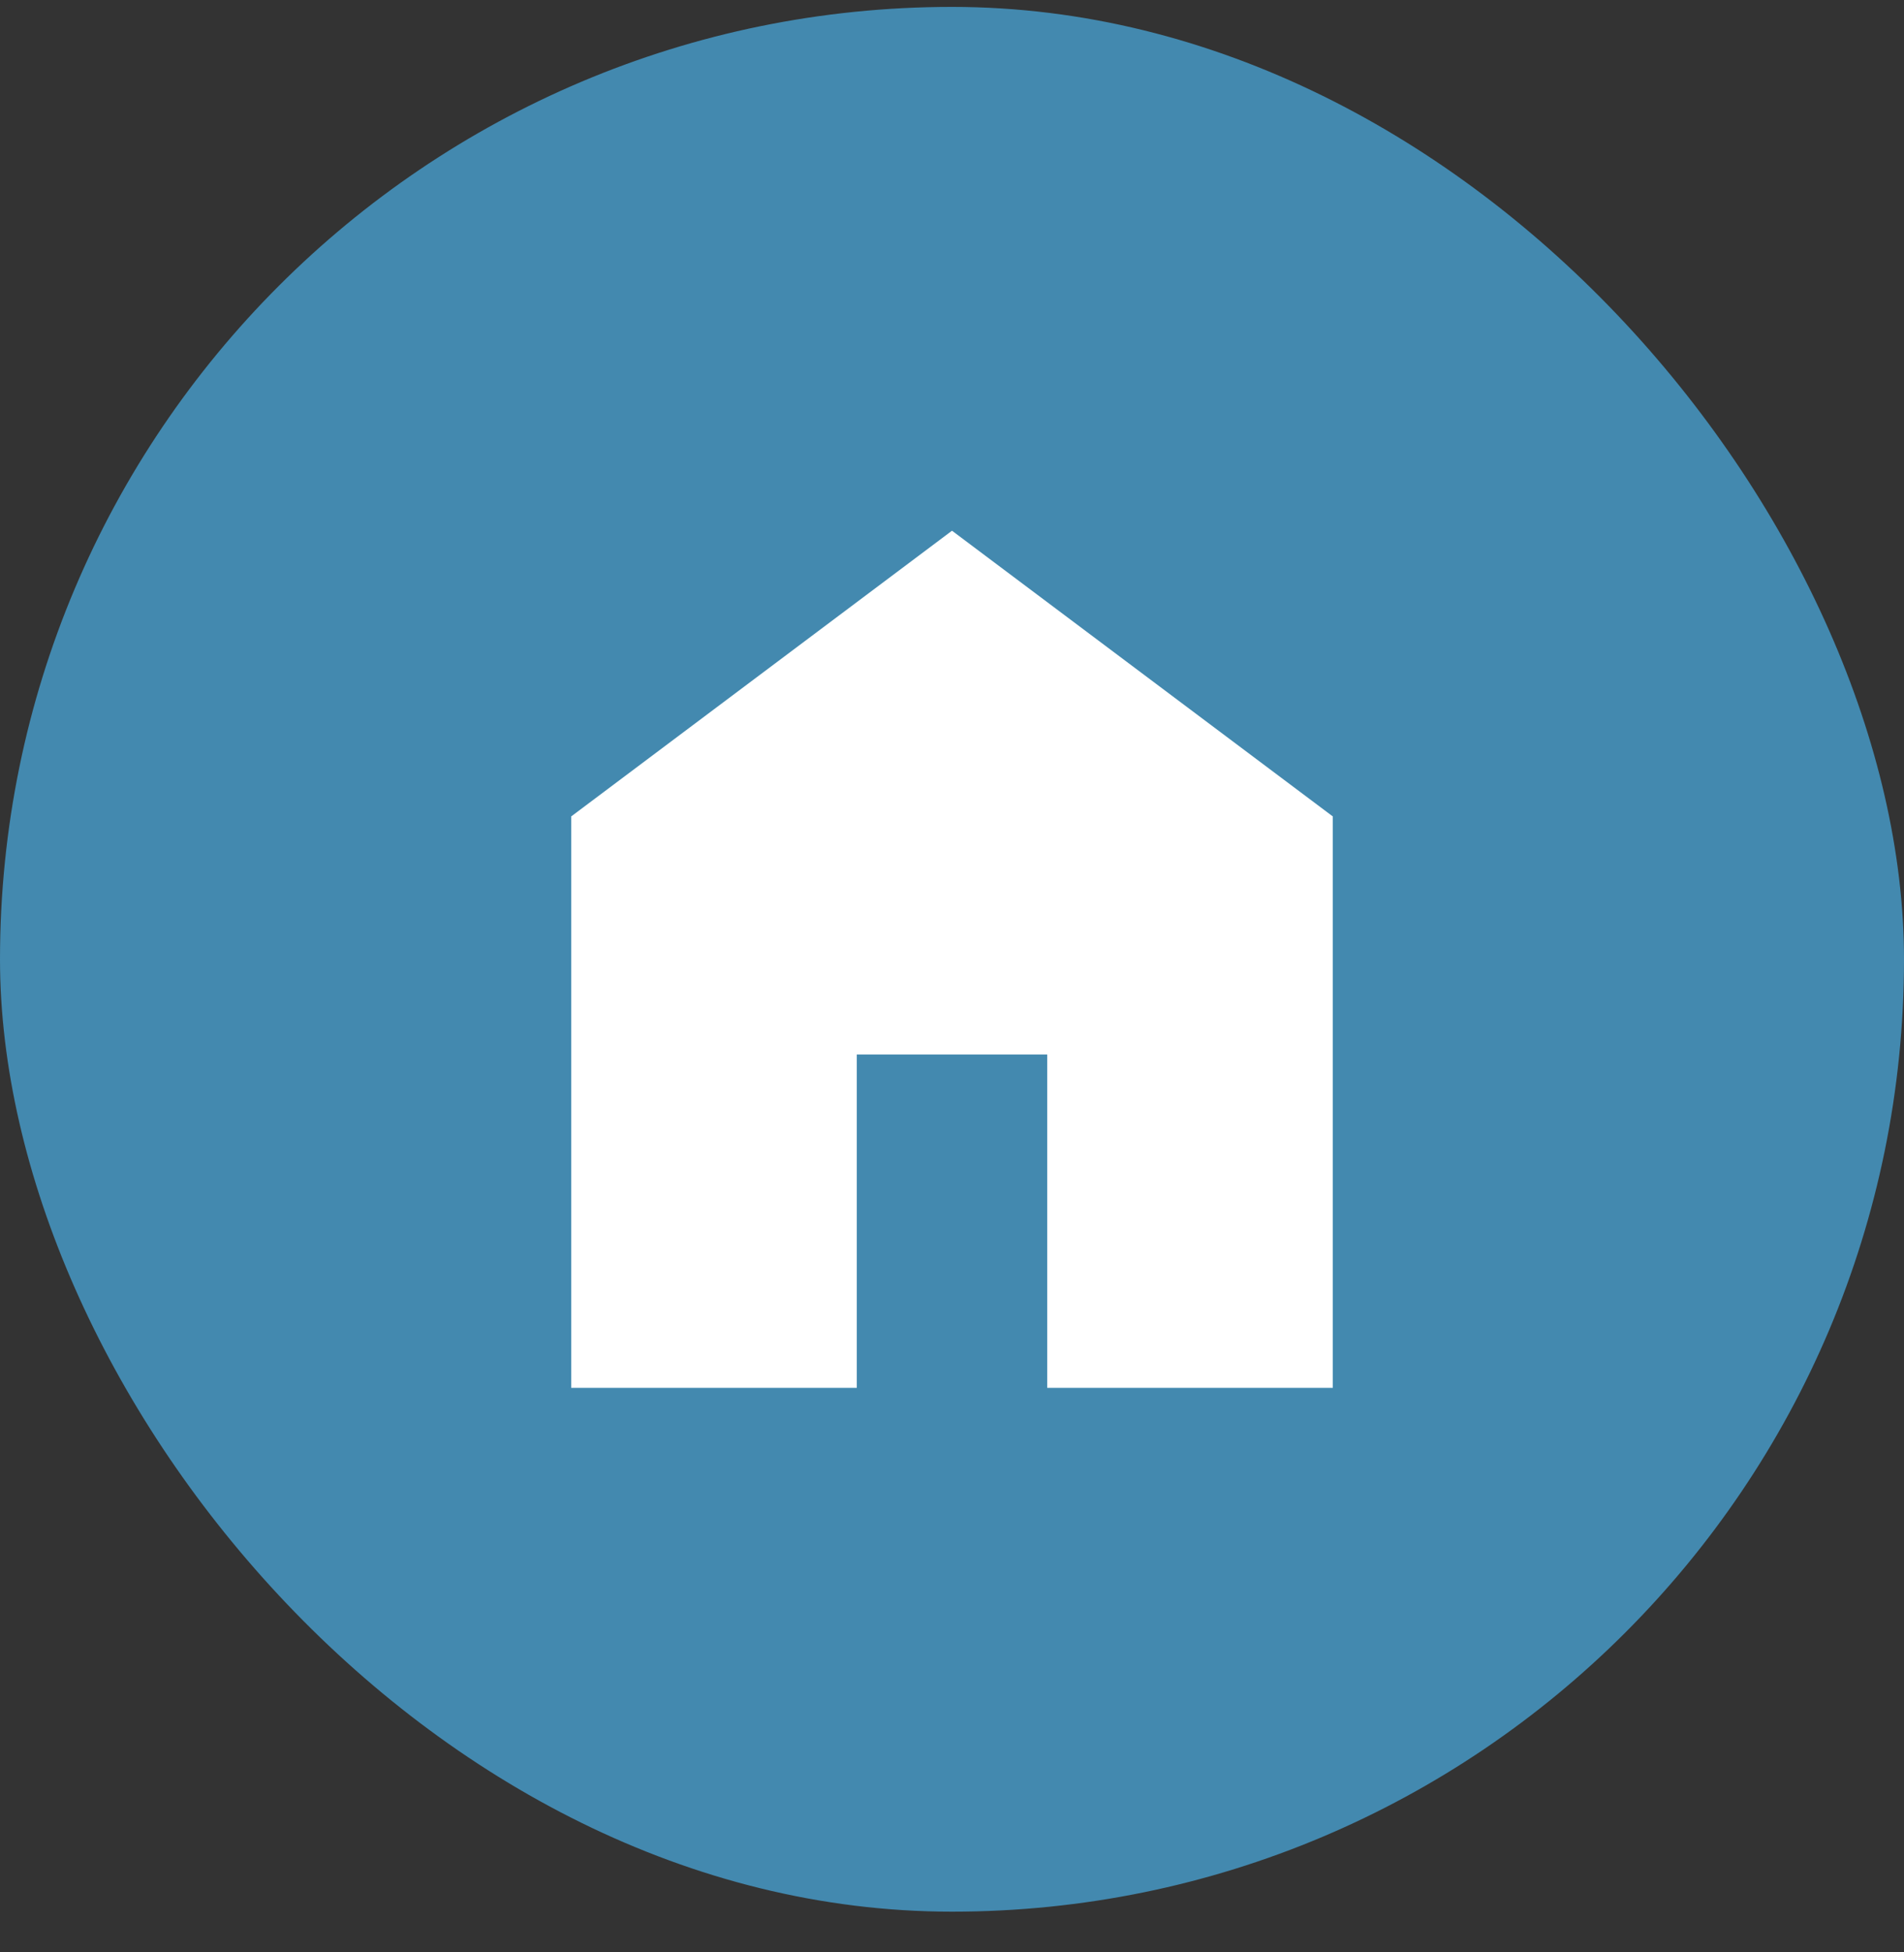
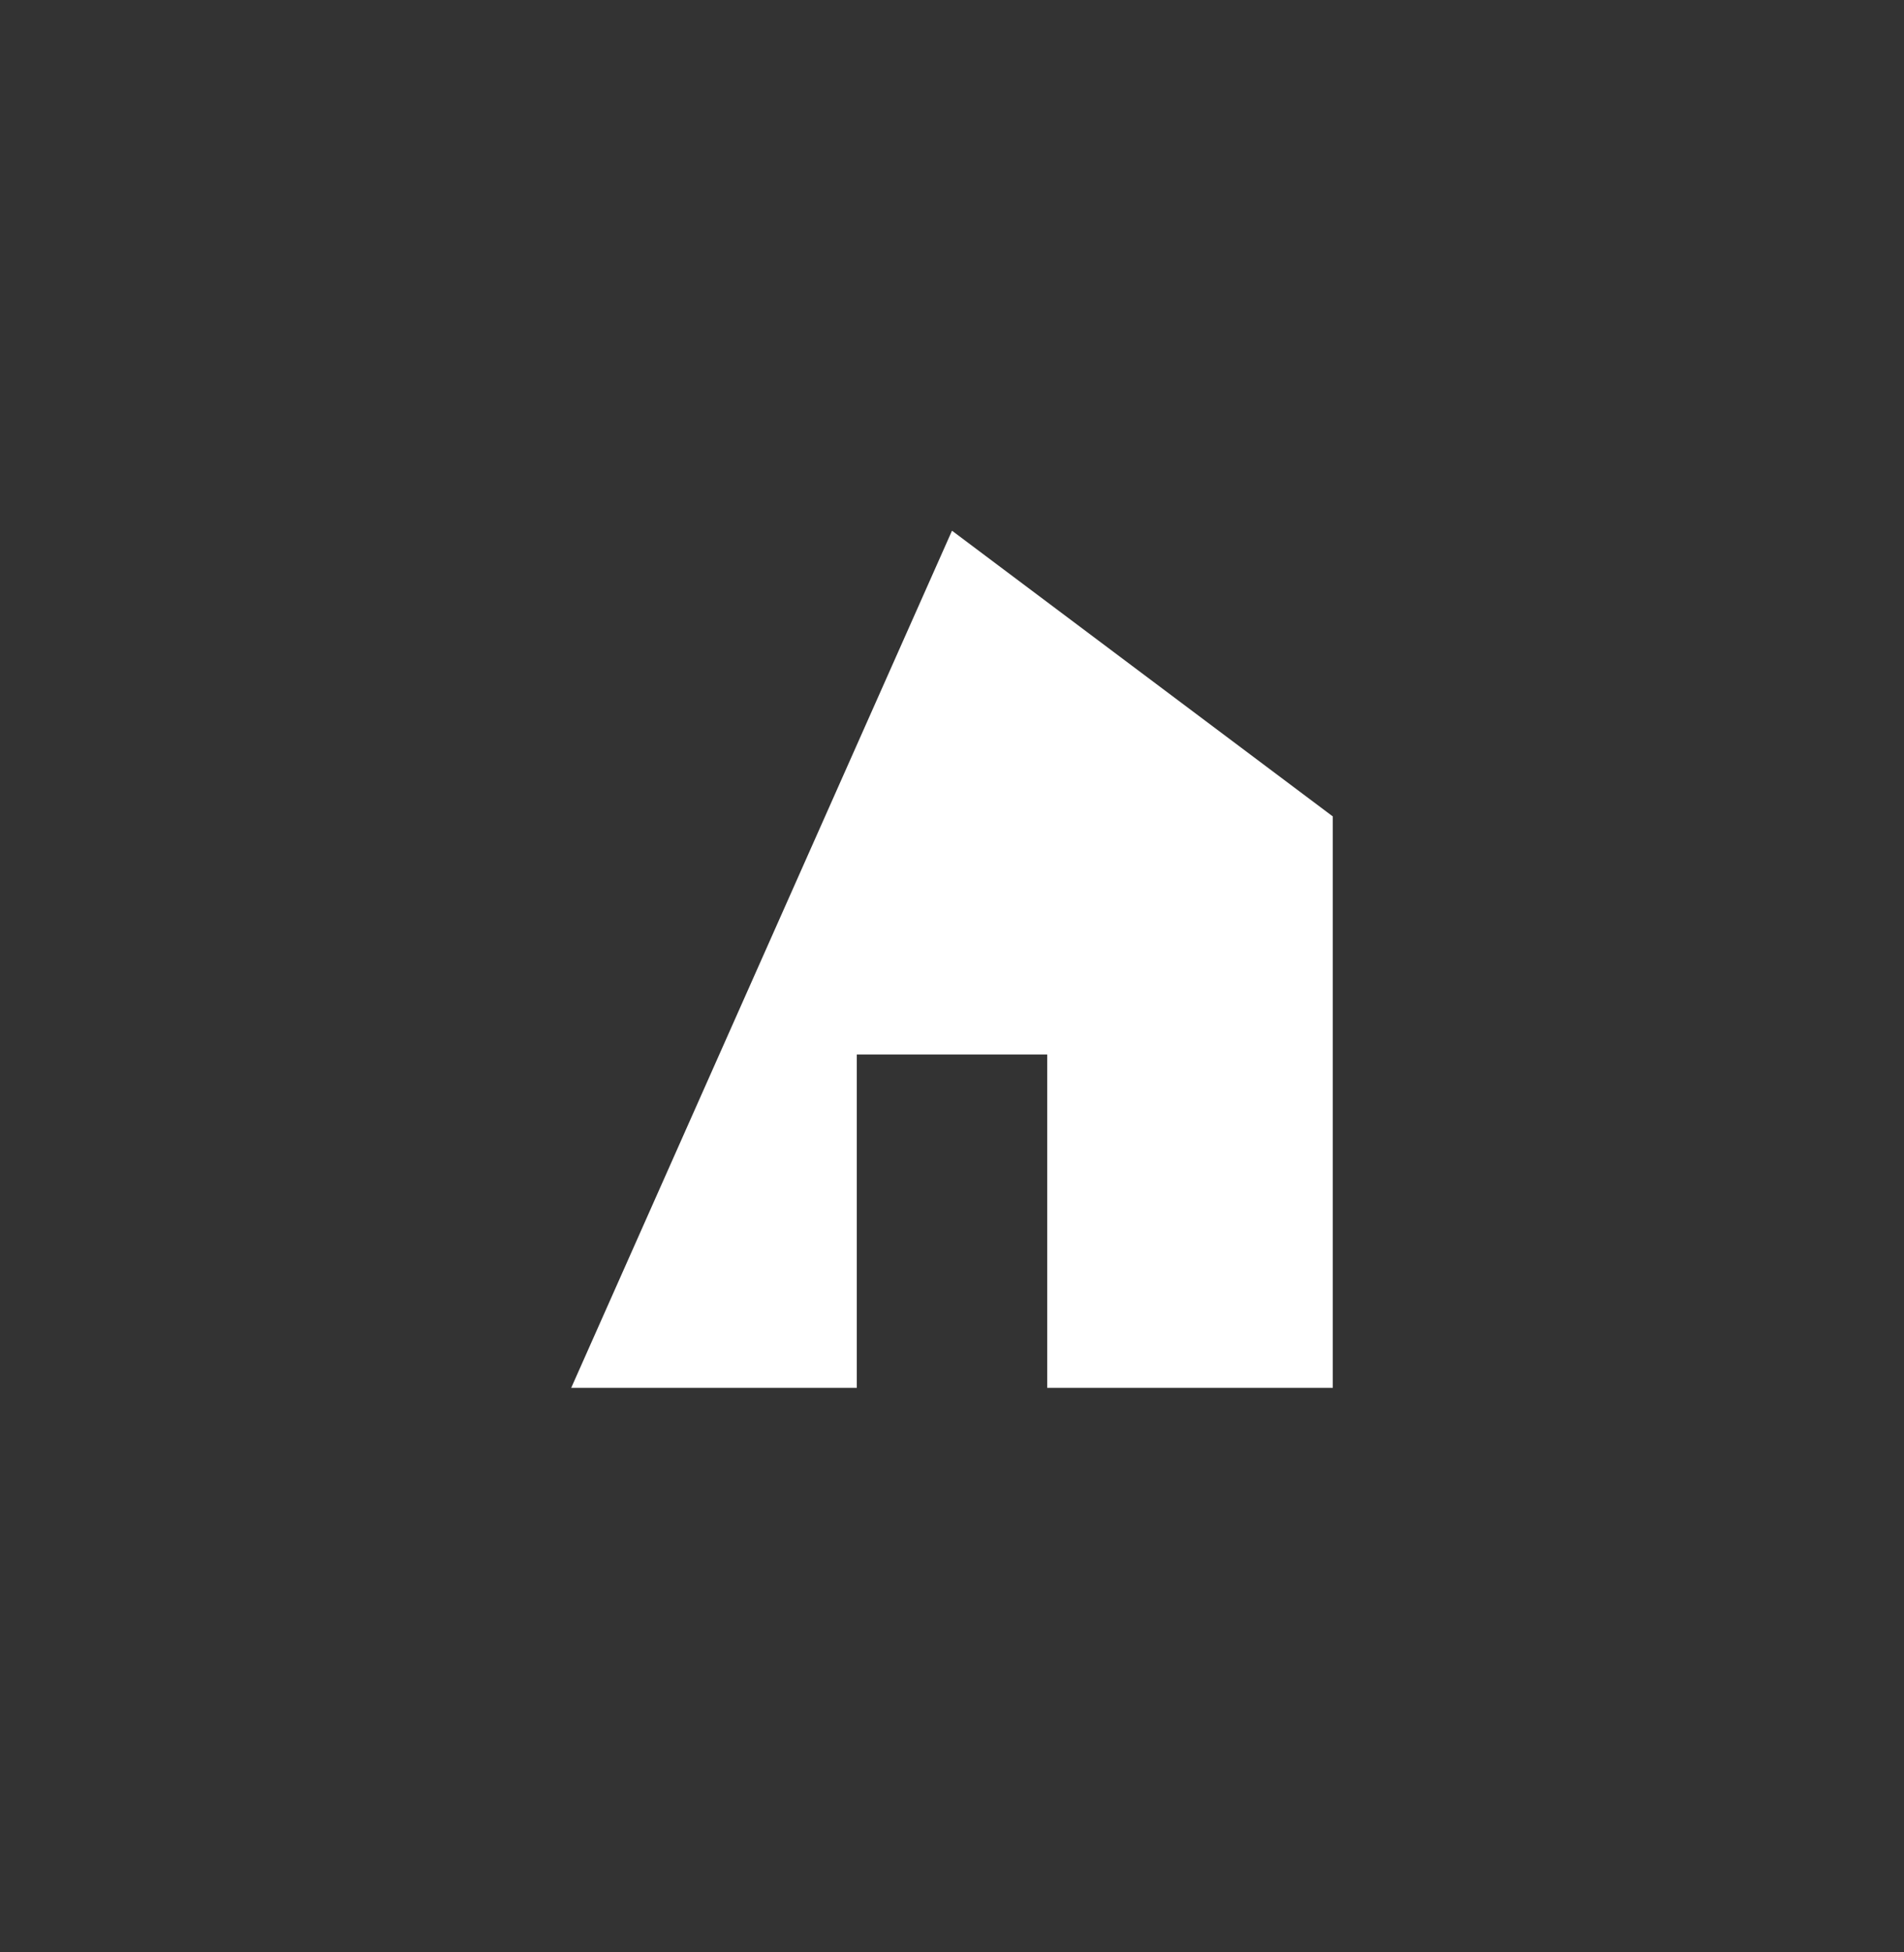
<svg xmlns="http://www.w3.org/2000/svg" width="40" height="41" viewBox="0 0 40 41" fill="none">
  <rect x="0" y="0" width="40" height="41" fill="#333333" stroke="none" />
-   <rect y="0.145" width="40" height="40" rx="20" fill="#4389AF" />
-   <path d="M12 29.145V17.145L20 11.145L28 17.145V29.145H22V22.145H18V29.145H12Z" fill="white" />
+   <path d="M12 29.145L20 11.145L28 17.145V29.145H22V22.145H18V29.145H12Z" fill="white" />
</svg>